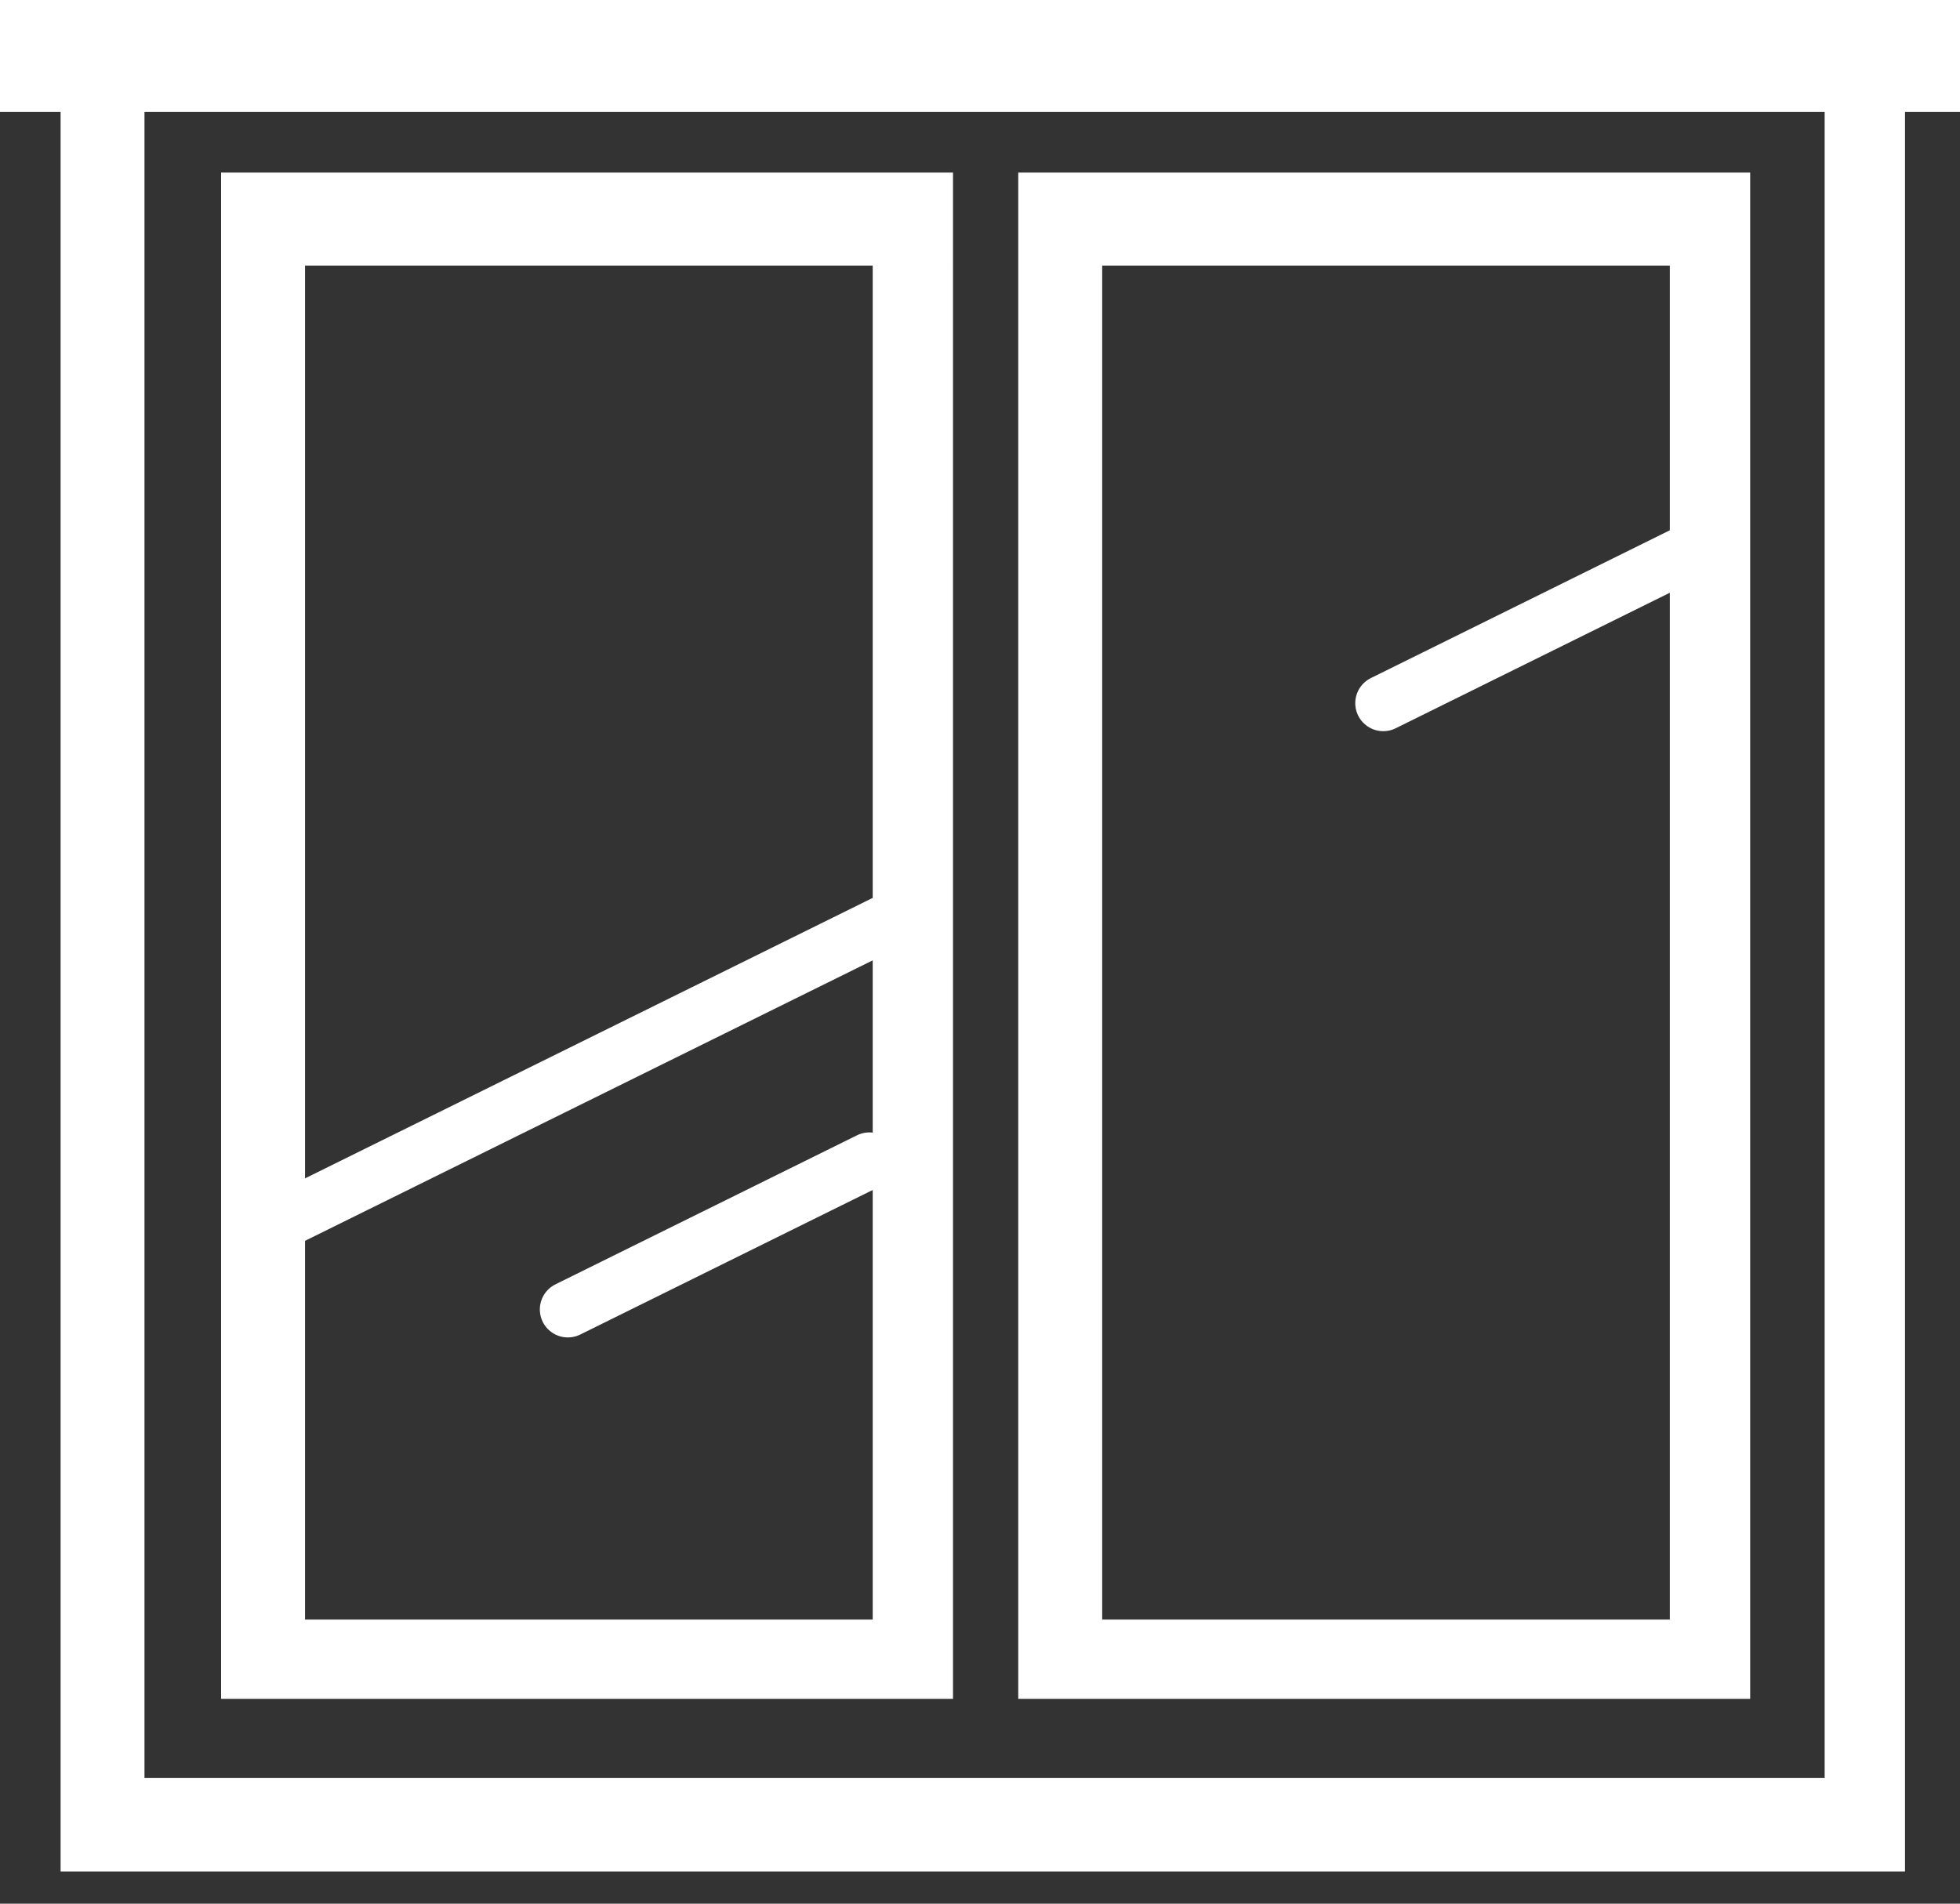
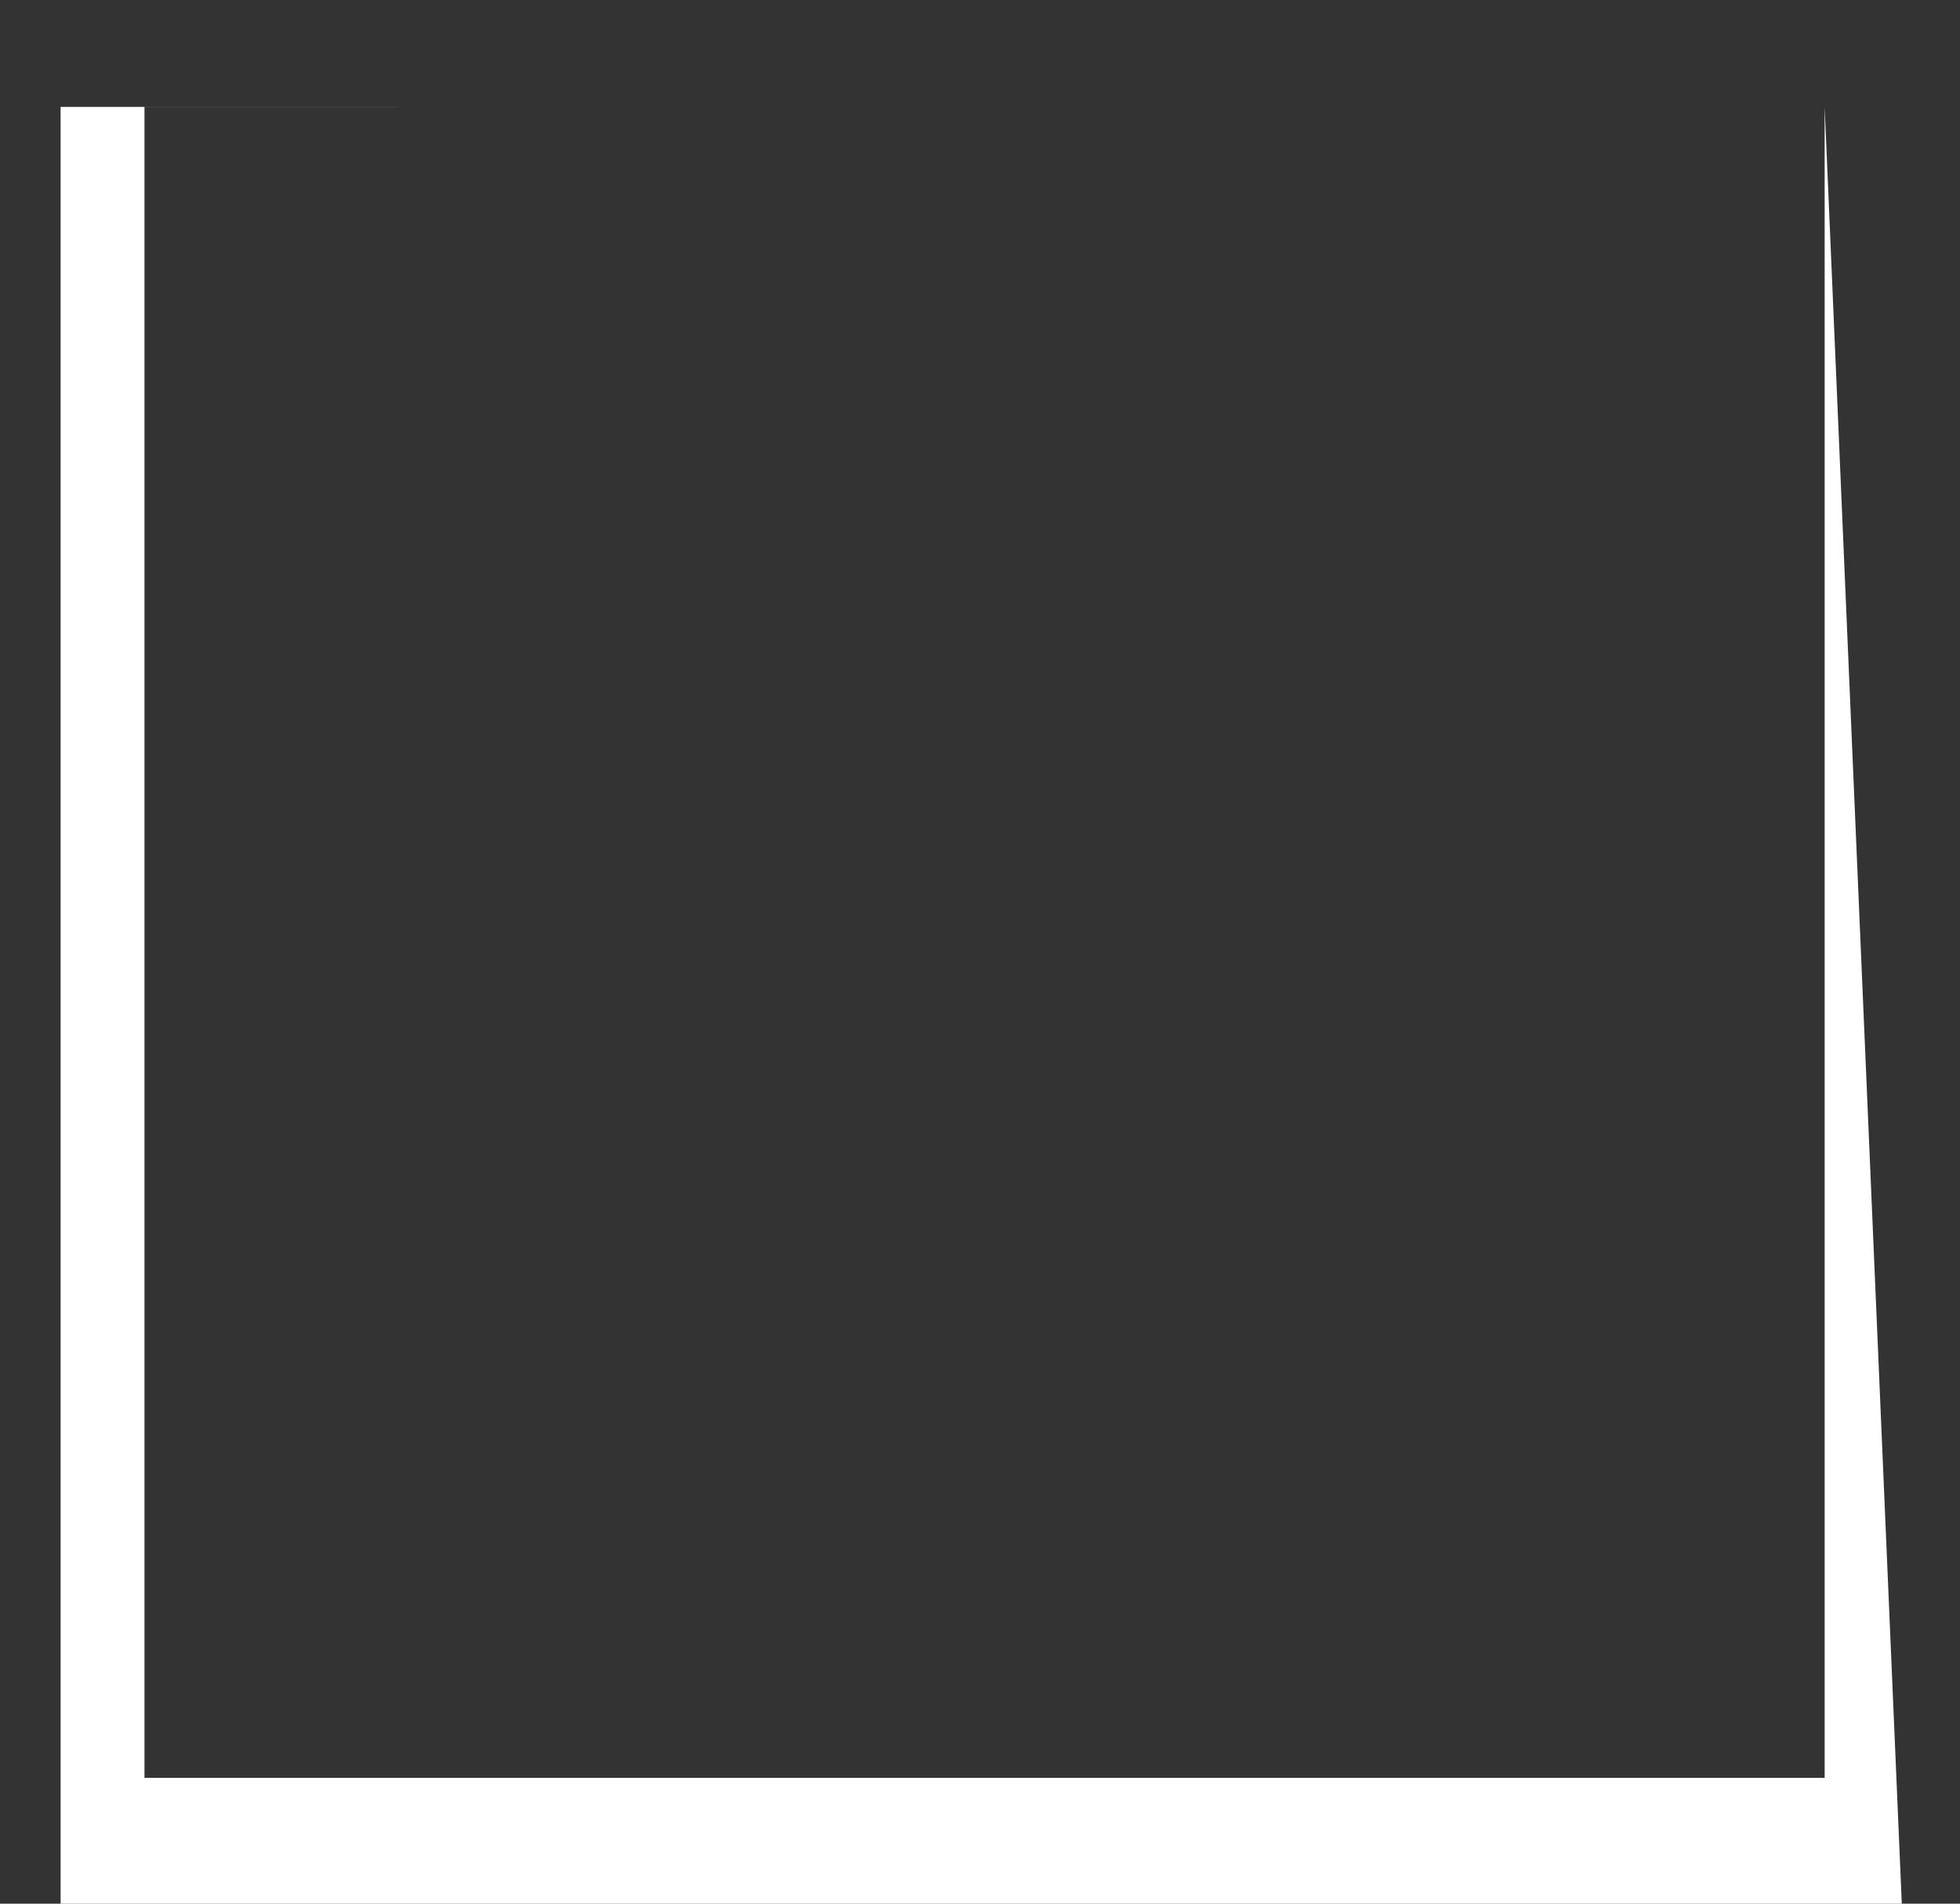
<svg xmlns="http://www.w3.org/2000/svg" width="35" height="34">
  <rect width="100%" height="100%" fill="#333333" stroke="none" />
-   <path fill="#868491" d="M18.41 29.046h4.38zm0 3.284h4.38z" />
-   <path fill="#5c546a" d="M12.362 29.046h5.475z" />
-   <path fill="#fff" d="M32.583 1.91v29.843H2.58V1.909zM34.018 0H1.082v33.425h32.936z" />
-   <path fill="#fff" d="M15.584 4.743v24.183H5.447V4.743zm1.434-1.661H3.948v27.26h13.07zm12.8 1.661v24.183H19.682V4.743zm1.435-1.661h-13.07v27.26h13.07z" />
-   <path fill="none" stroke="#fff" stroke-linecap="round" stroke-miterlimit="50" d="M10.14 23.387l5.385-2.662m9.176-8.166l5.386-2.663M4.514 22.065l11.257-5.563" />
-   <path fill="#fff" d="M0 2V0h35v2z" />
+   <path fill="#fff" d="M32.583 1.91v29.843H2.58V1.909zH1.082v33.425h32.936z" />
</svg>